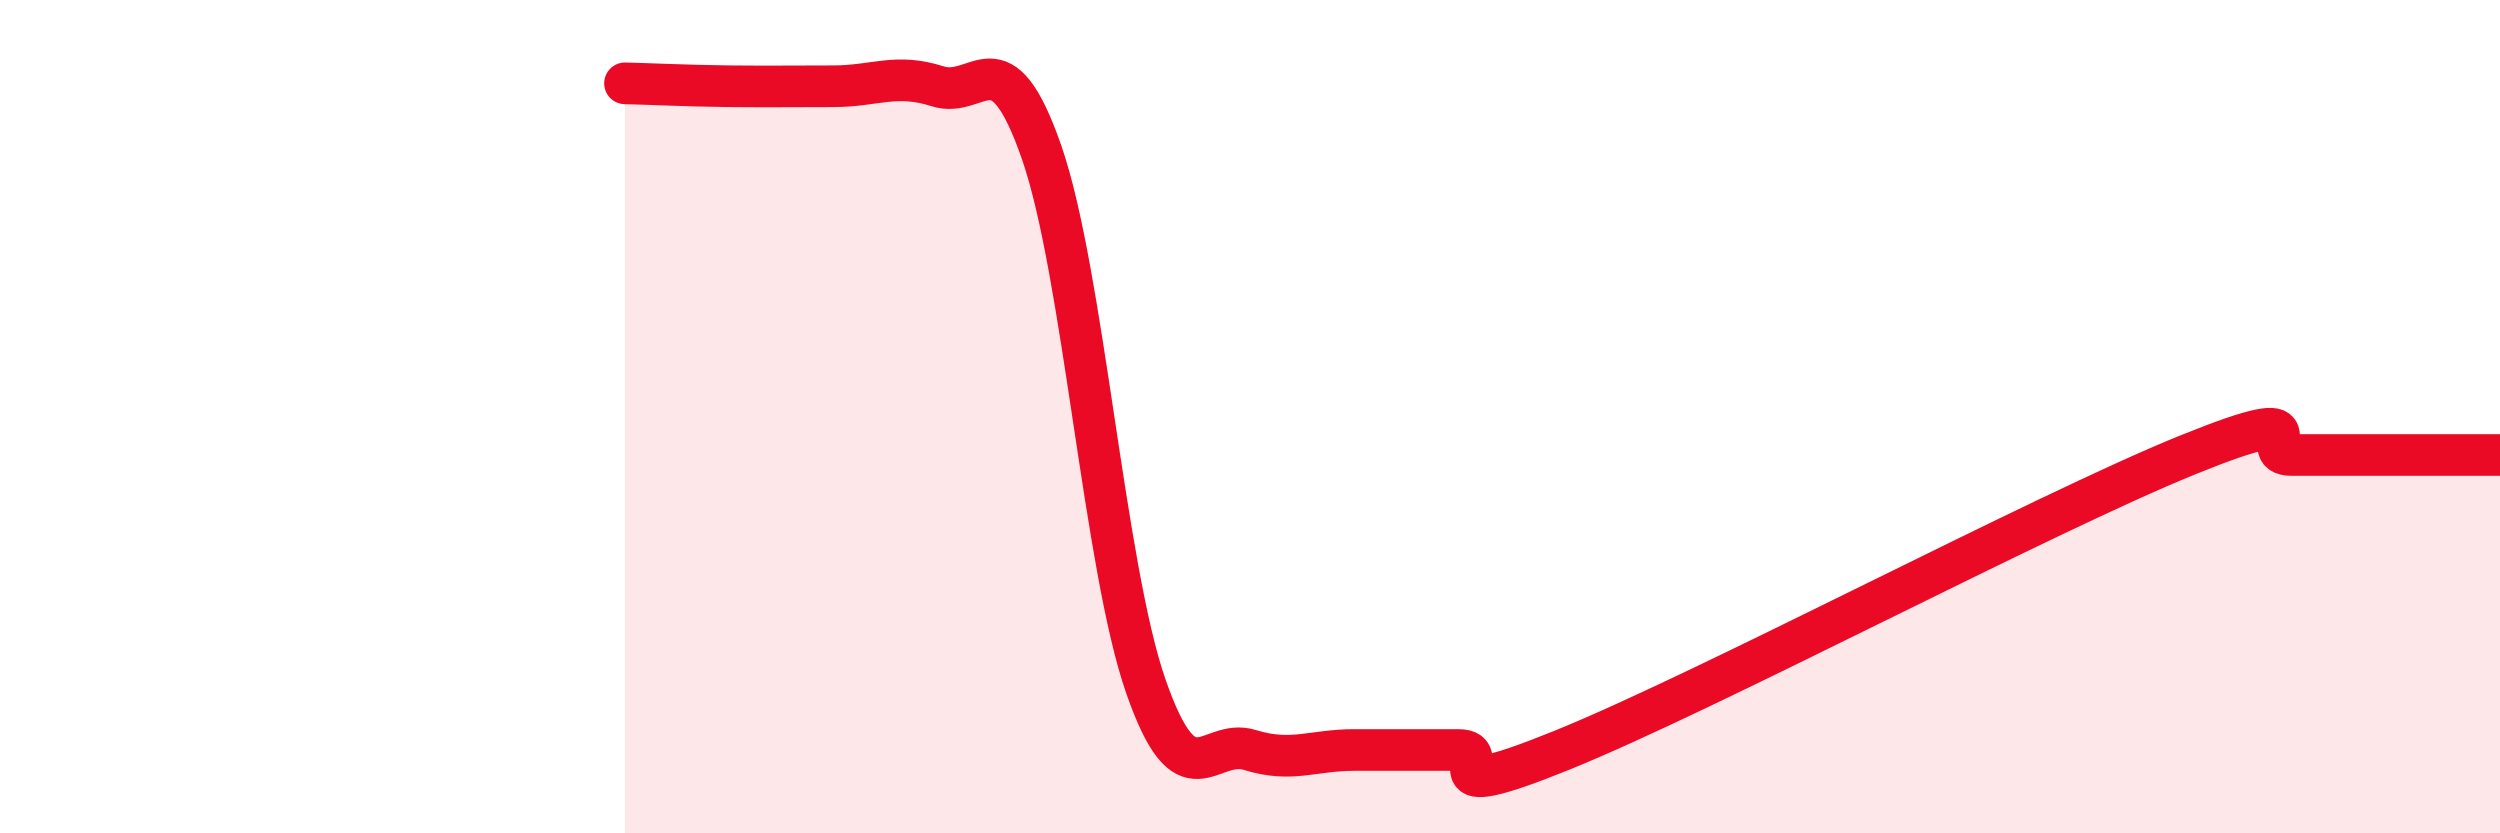
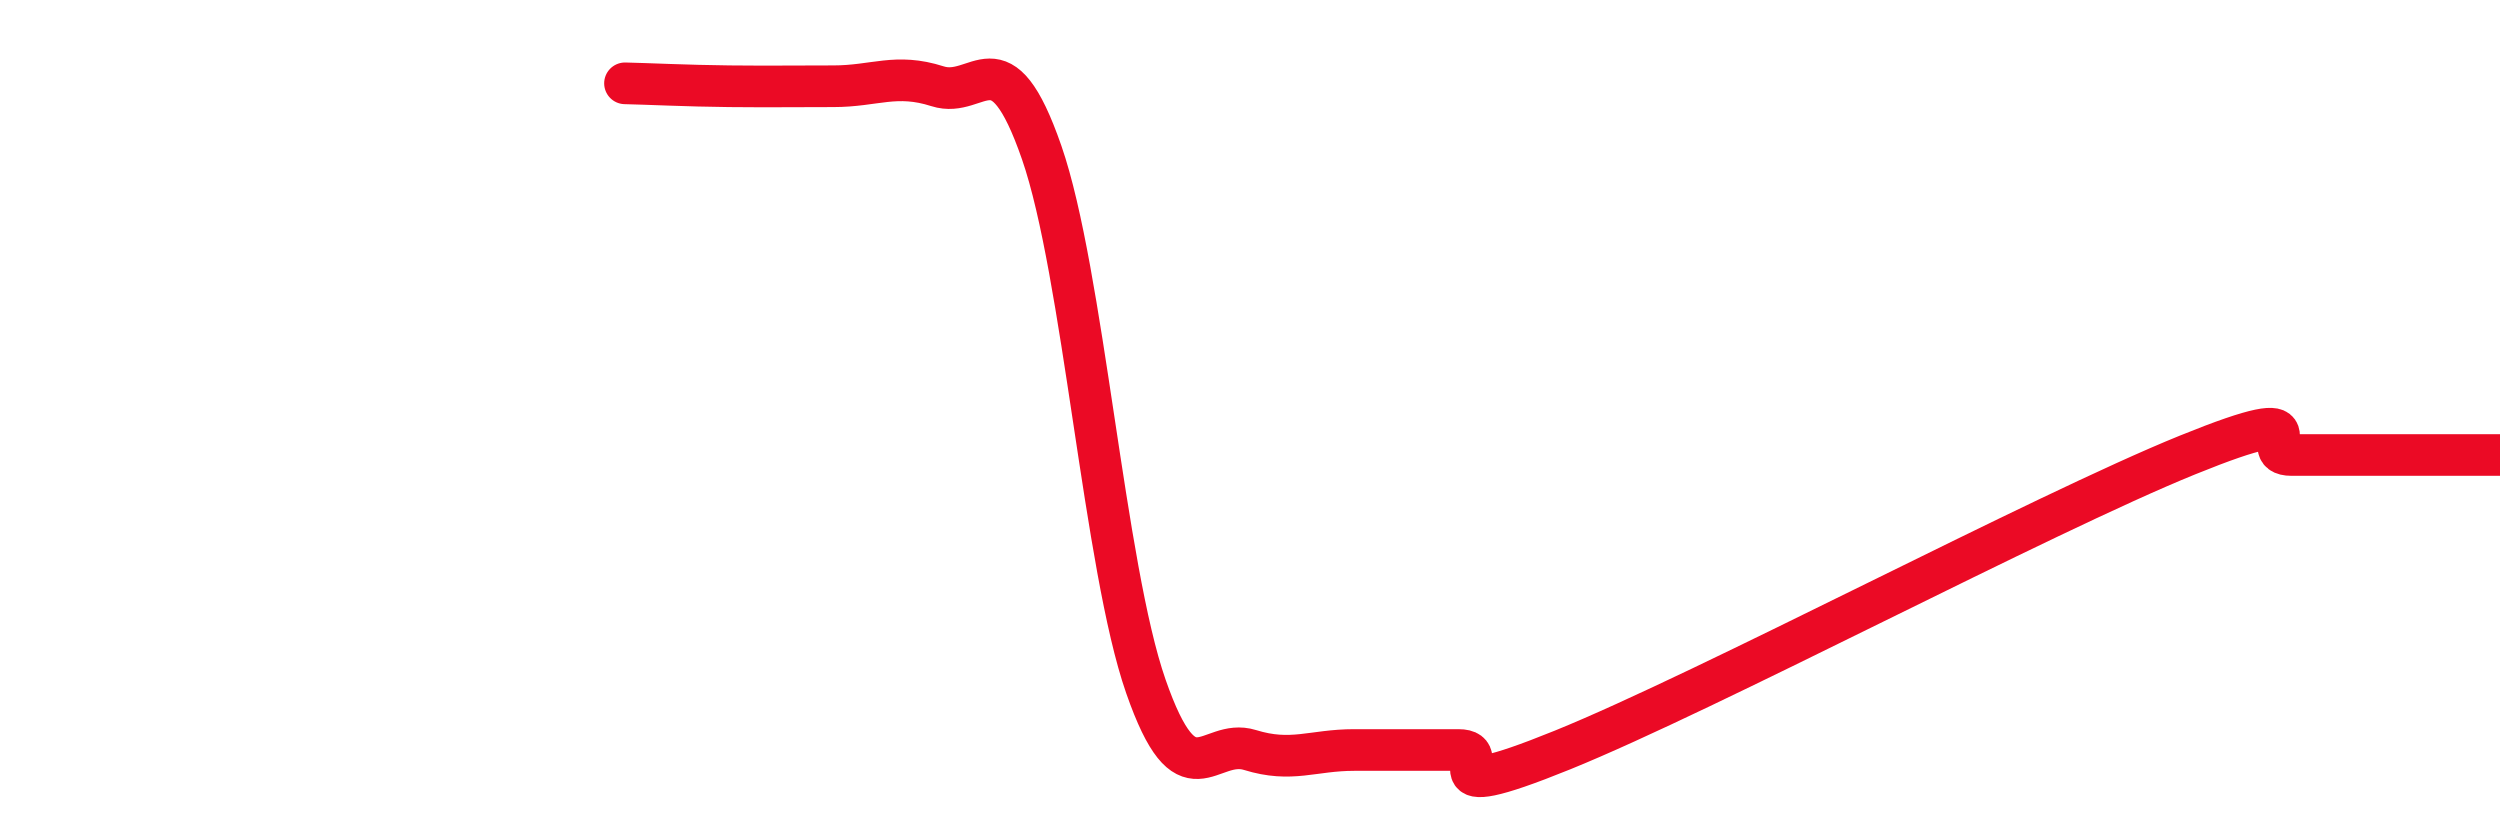
<svg xmlns="http://www.w3.org/2000/svg" width="60" height="20" viewBox="0 0 60 20">
-   <path d="M 15,2 C 15.5,2.01 16.5,2.06 17.5,2.07 C 18.5,2.08 19,2.07 20,2.07 C 21,2.07 21.5,1.75 22.5,2.07 C 23.5,2.39 24,0.78 25,3.66 C 26,6.54 26.5,13.6 27.5,16.47 C 28.5,19.34 29,17.69 30,18 C 31,18.31 31.5,18 32.5,18 C 33.5,18 34,18 35,18 C 36,18 34,19.42 37.5,18 C 41,16.58 49,12.34 52.5,10.92 C 56,9.5 54,10.92 55,10.92 C 56,10.92 56.5,10.92 57.5,10.92 C 58.5,10.92 59.5,10.92 60,10.92L60 20L15 20Z" fill="#EB0A25" opacity="0.1" stroke-linecap="round" stroke-linejoin="round" />
  <path d="M 15,2 C 15.5,2.01 16.5,2.06 17.5,2.07 C 18.5,2.08 19,2.07 20,2.07 C 21,2.07 21.5,1.75 22.5,2.07 C 23.5,2.39 24,0.78 25,3.66 C 26,6.54 26.5,13.6 27.5,16.47 C 28.5,19.34 29,17.69 30,18 C 31,18.31 31.5,18 32.5,18 C 33.5,18 34,18 35,18 C 36,18 34,19.42 37.5,18 C 41,16.58 49,12.34 52.5,10.92 C 56,9.5 54,10.92 55,10.92 C 56,10.92 56.5,10.92 57.5,10.92 C 58.5,10.92 59.5,10.92 60,10.92" stroke="#EB0A25" stroke-width="1" fill="none" stroke-linecap="round" stroke-linejoin="round" />
</svg>